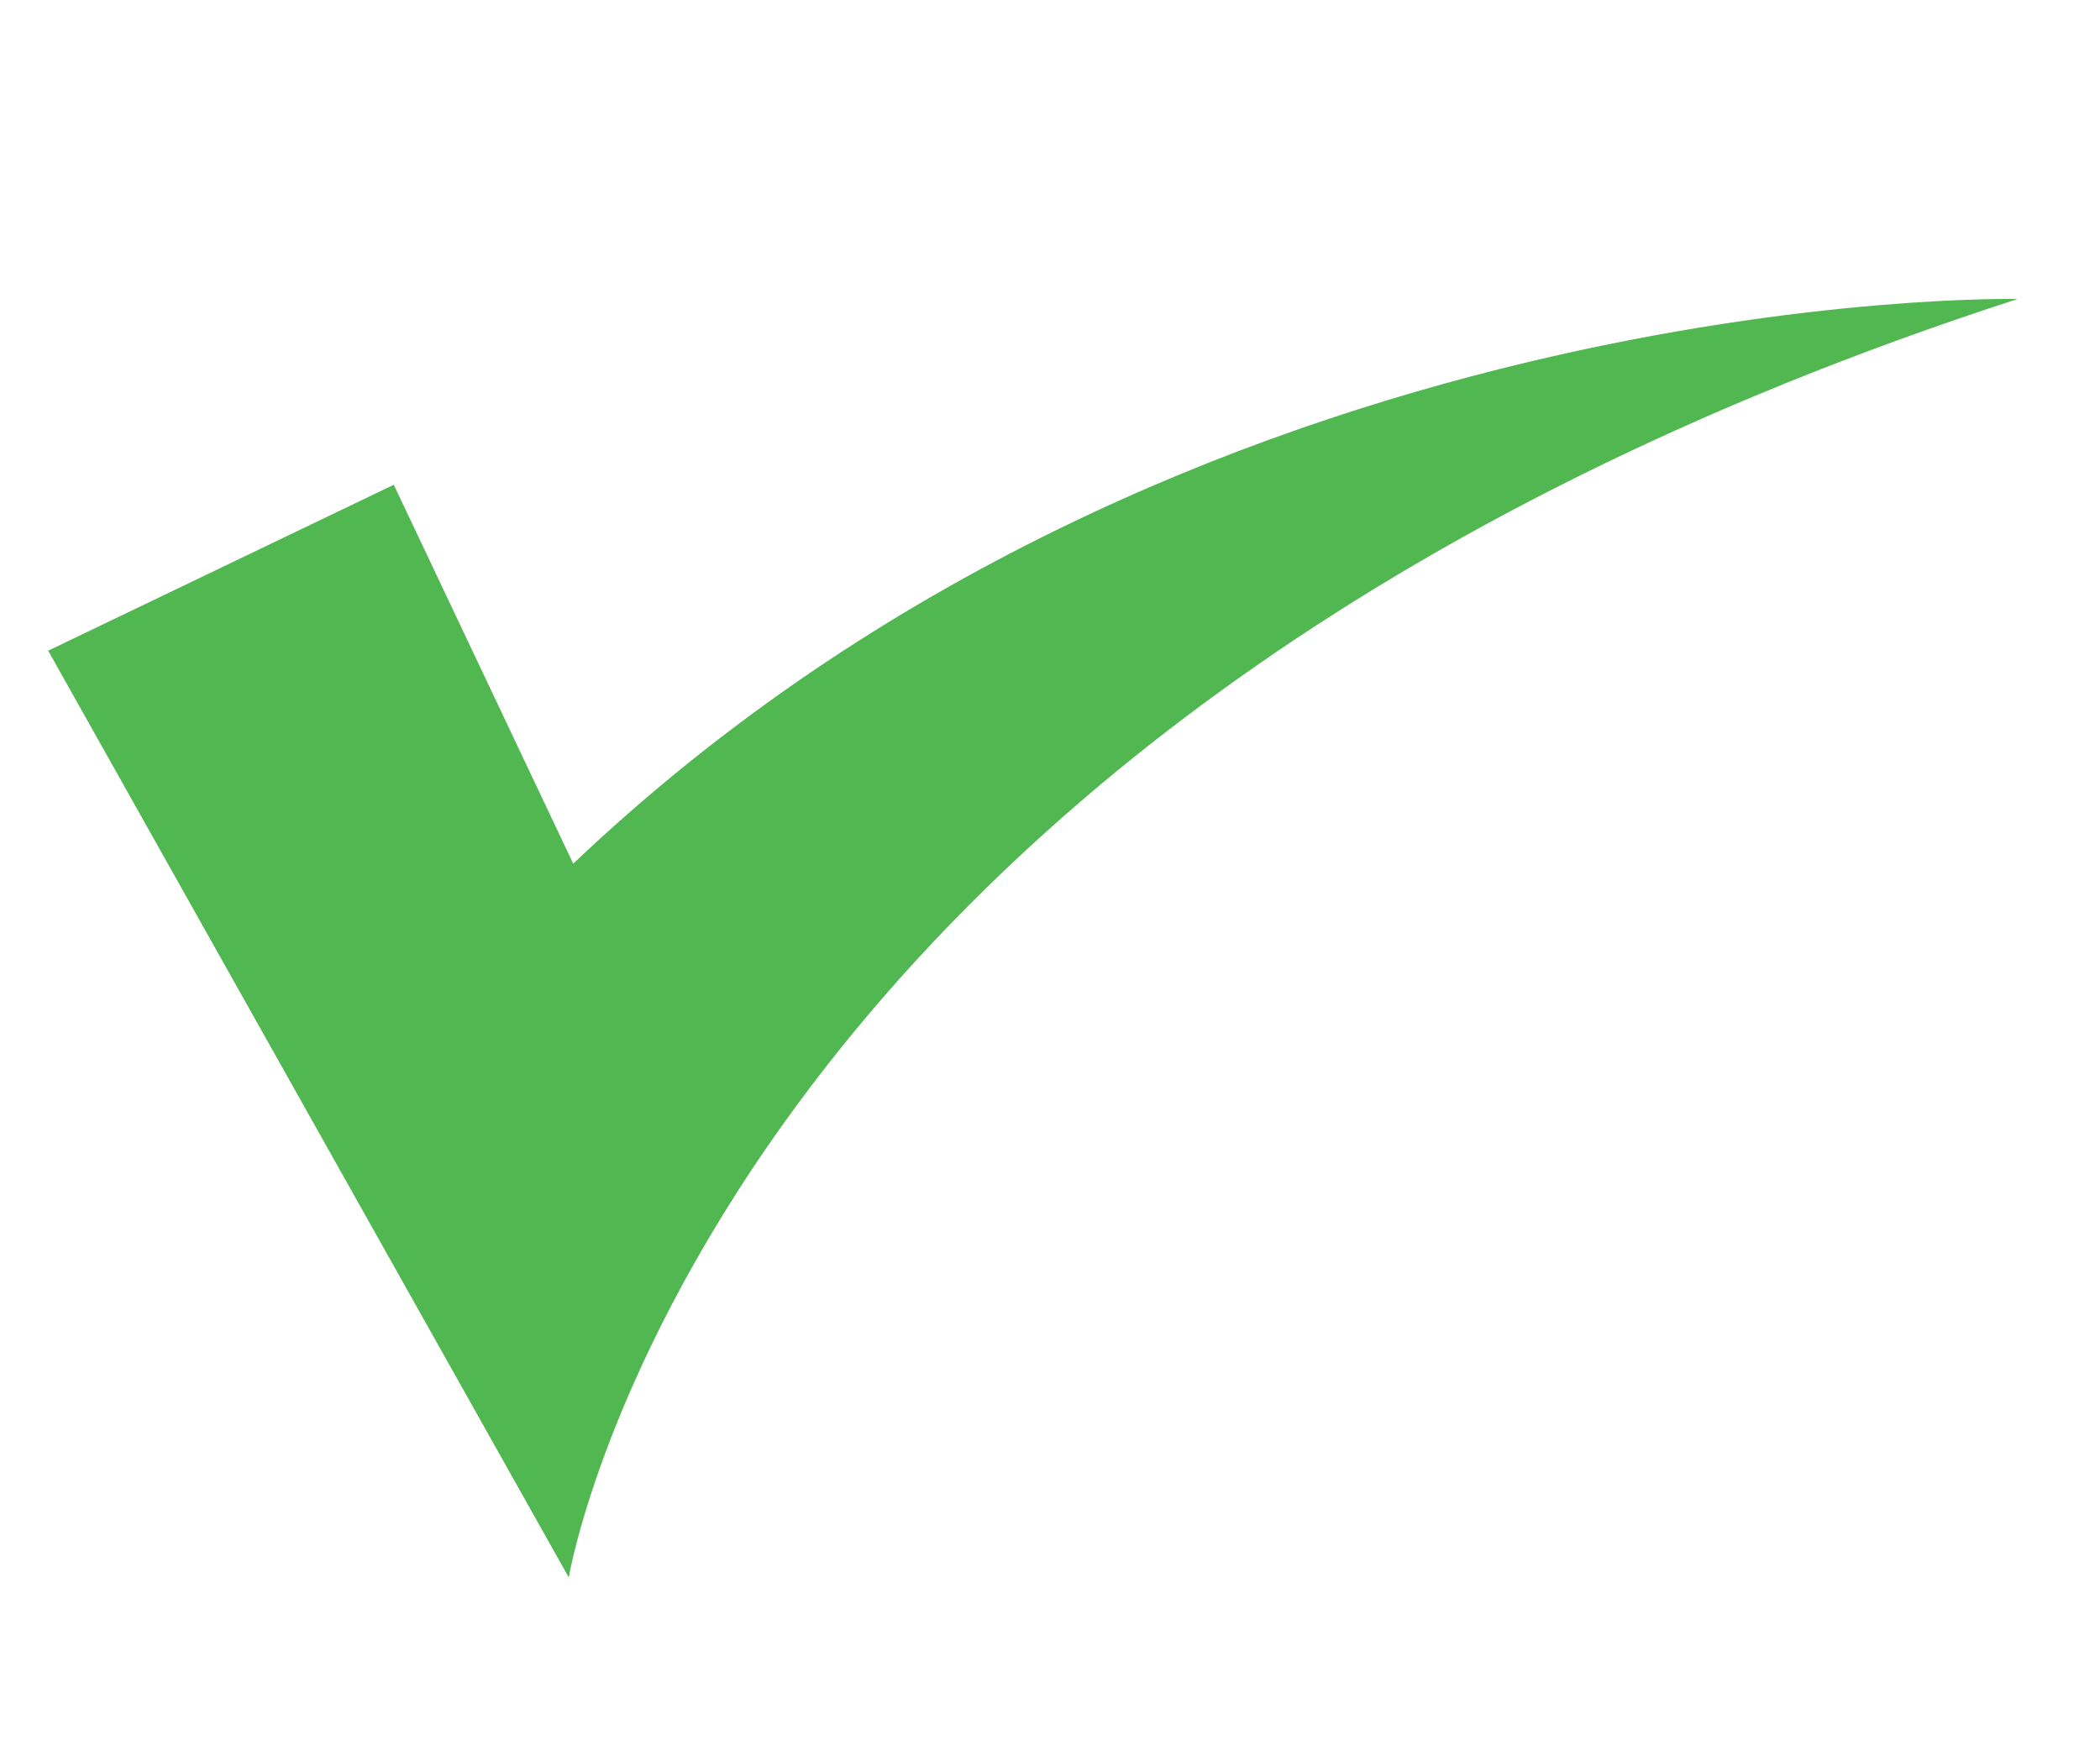
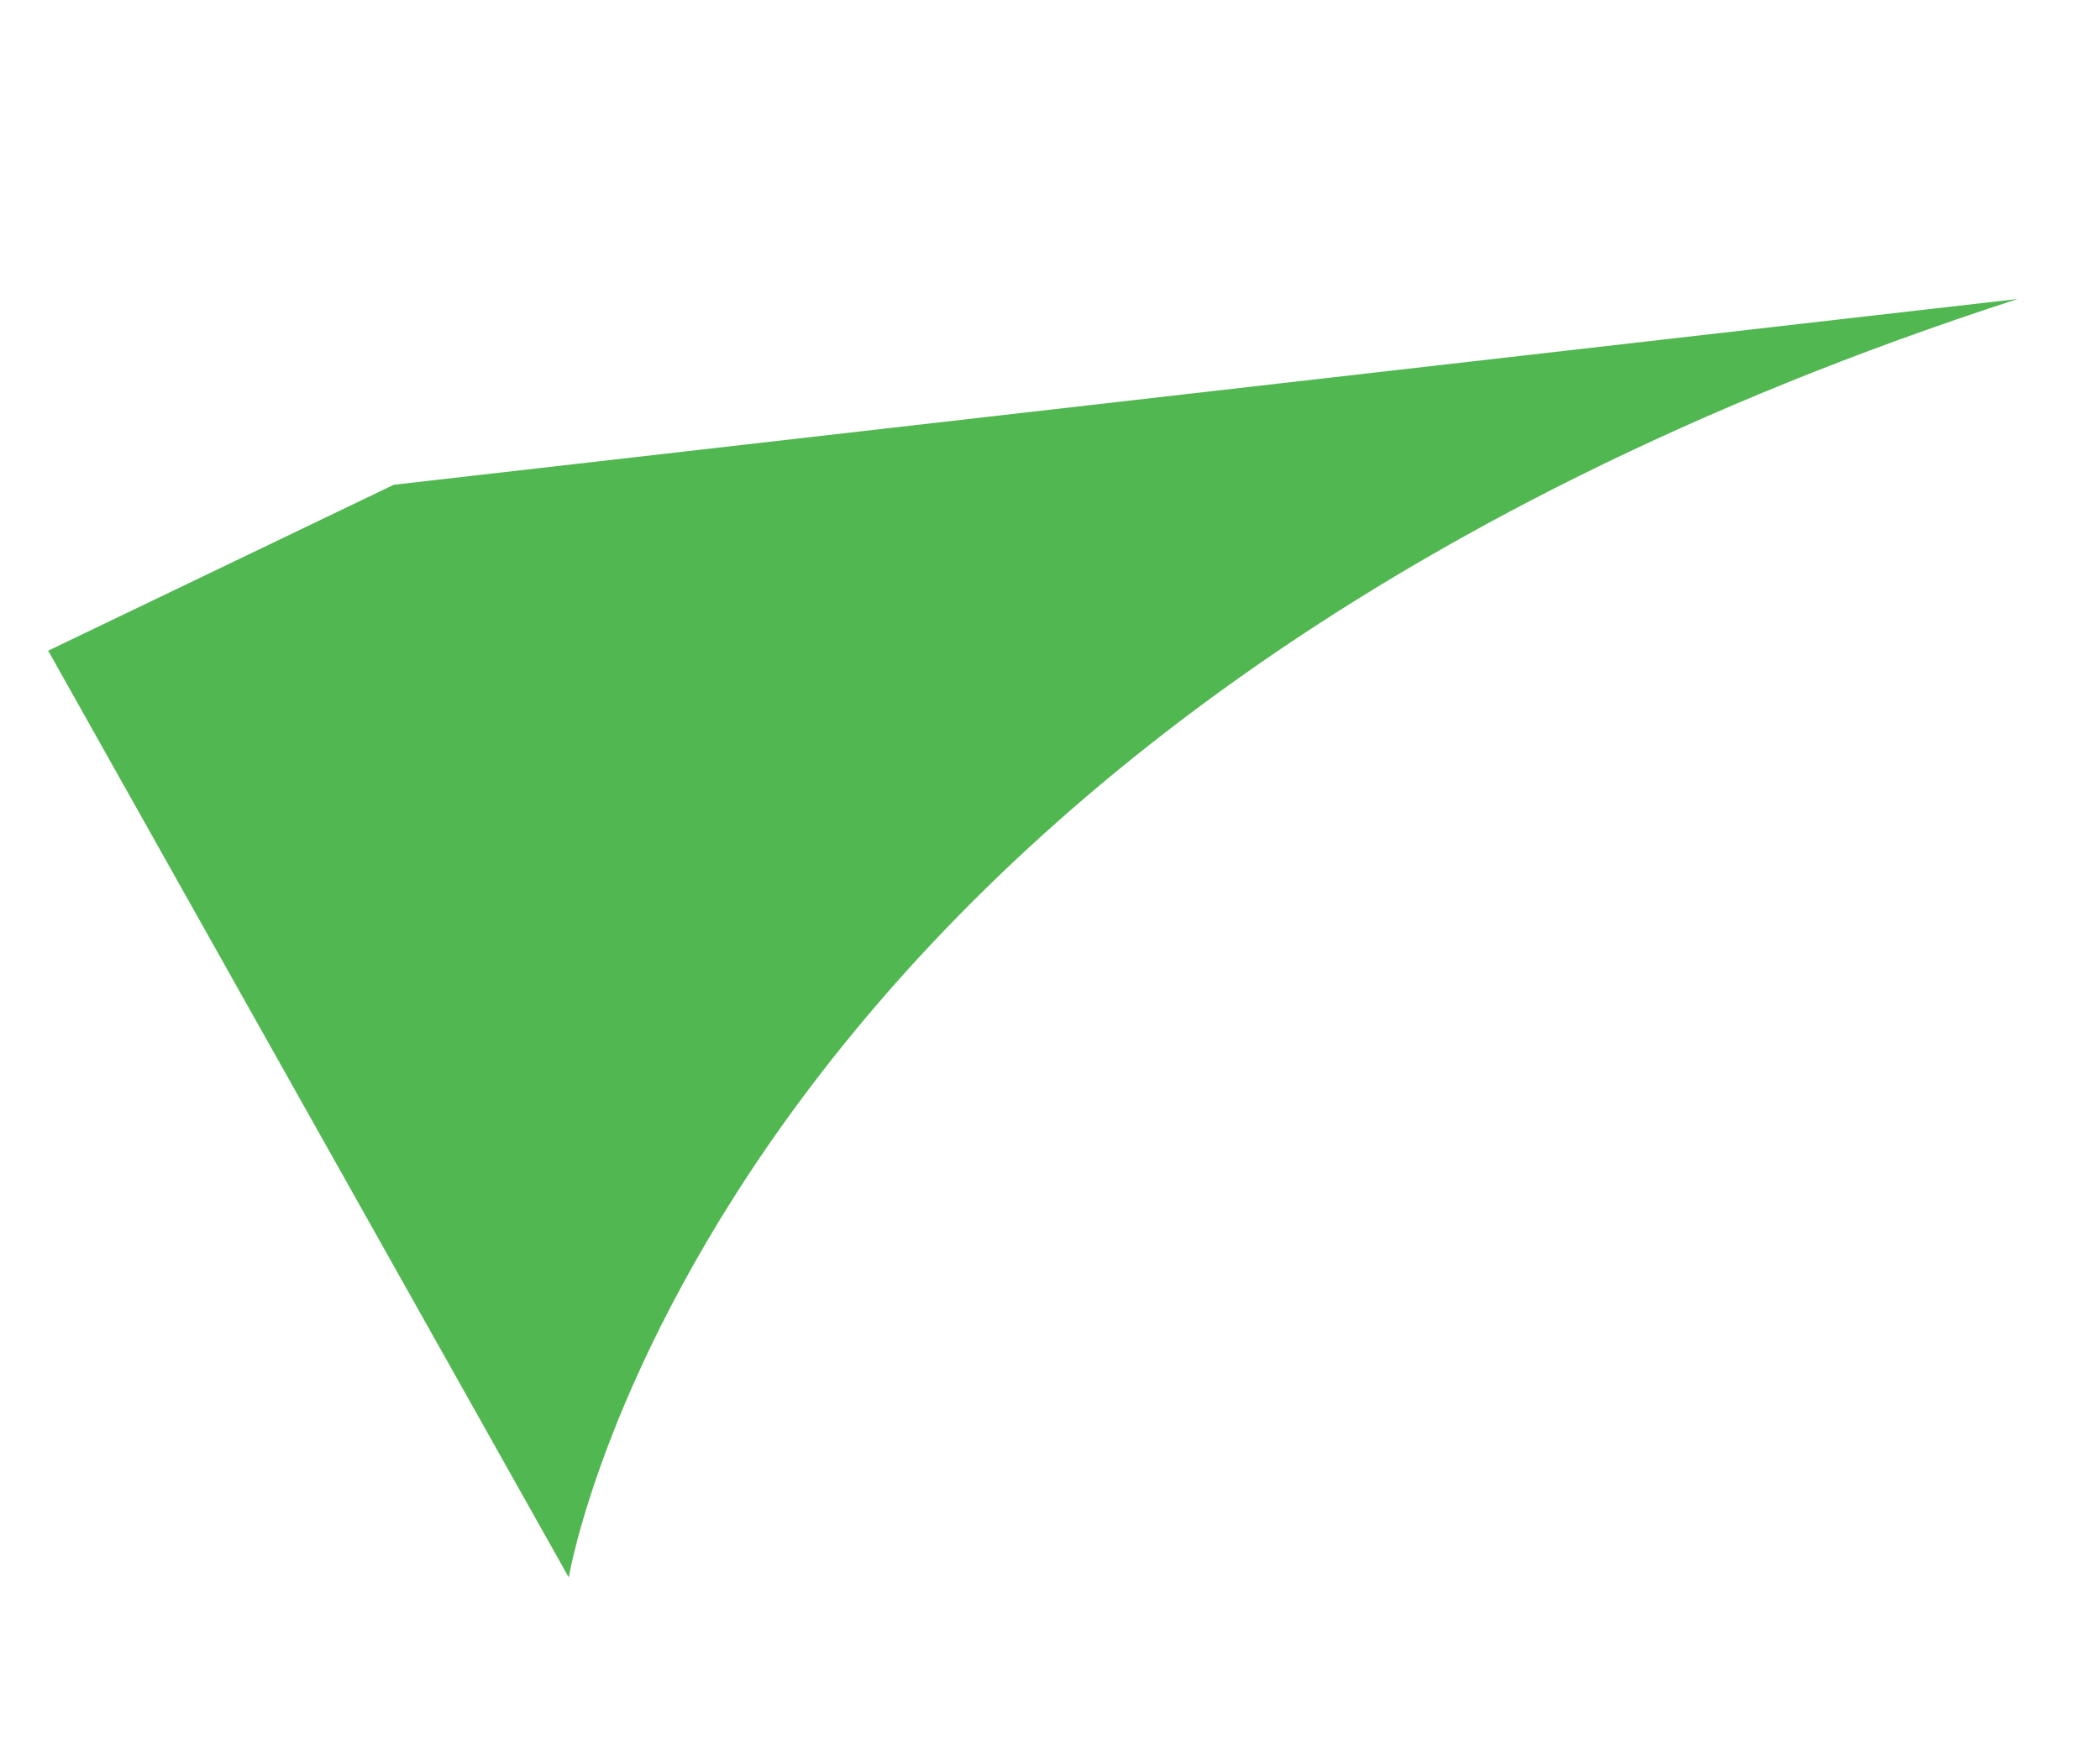
<svg xmlns="http://www.w3.org/2000/svg" id="Layer_1" data-name="Layer 1" viewBox="0 0 31 26">
  <defs>
    <style>.cls-1{fill:#51b751;}</style>
  </defs>
-   <path class="cls-1" d="M.711,9.608,8.396,23.292S10.484,10.668,29.784,4.415c0,0-12.275-.27-21.322,8.338L5.813,7.158Z" />
+   <path class="cls-1" d="M.711,9.608,8.396,23.292S10.484,10.668,29.784,4.415L5.813,7.158Z" />
</svg>